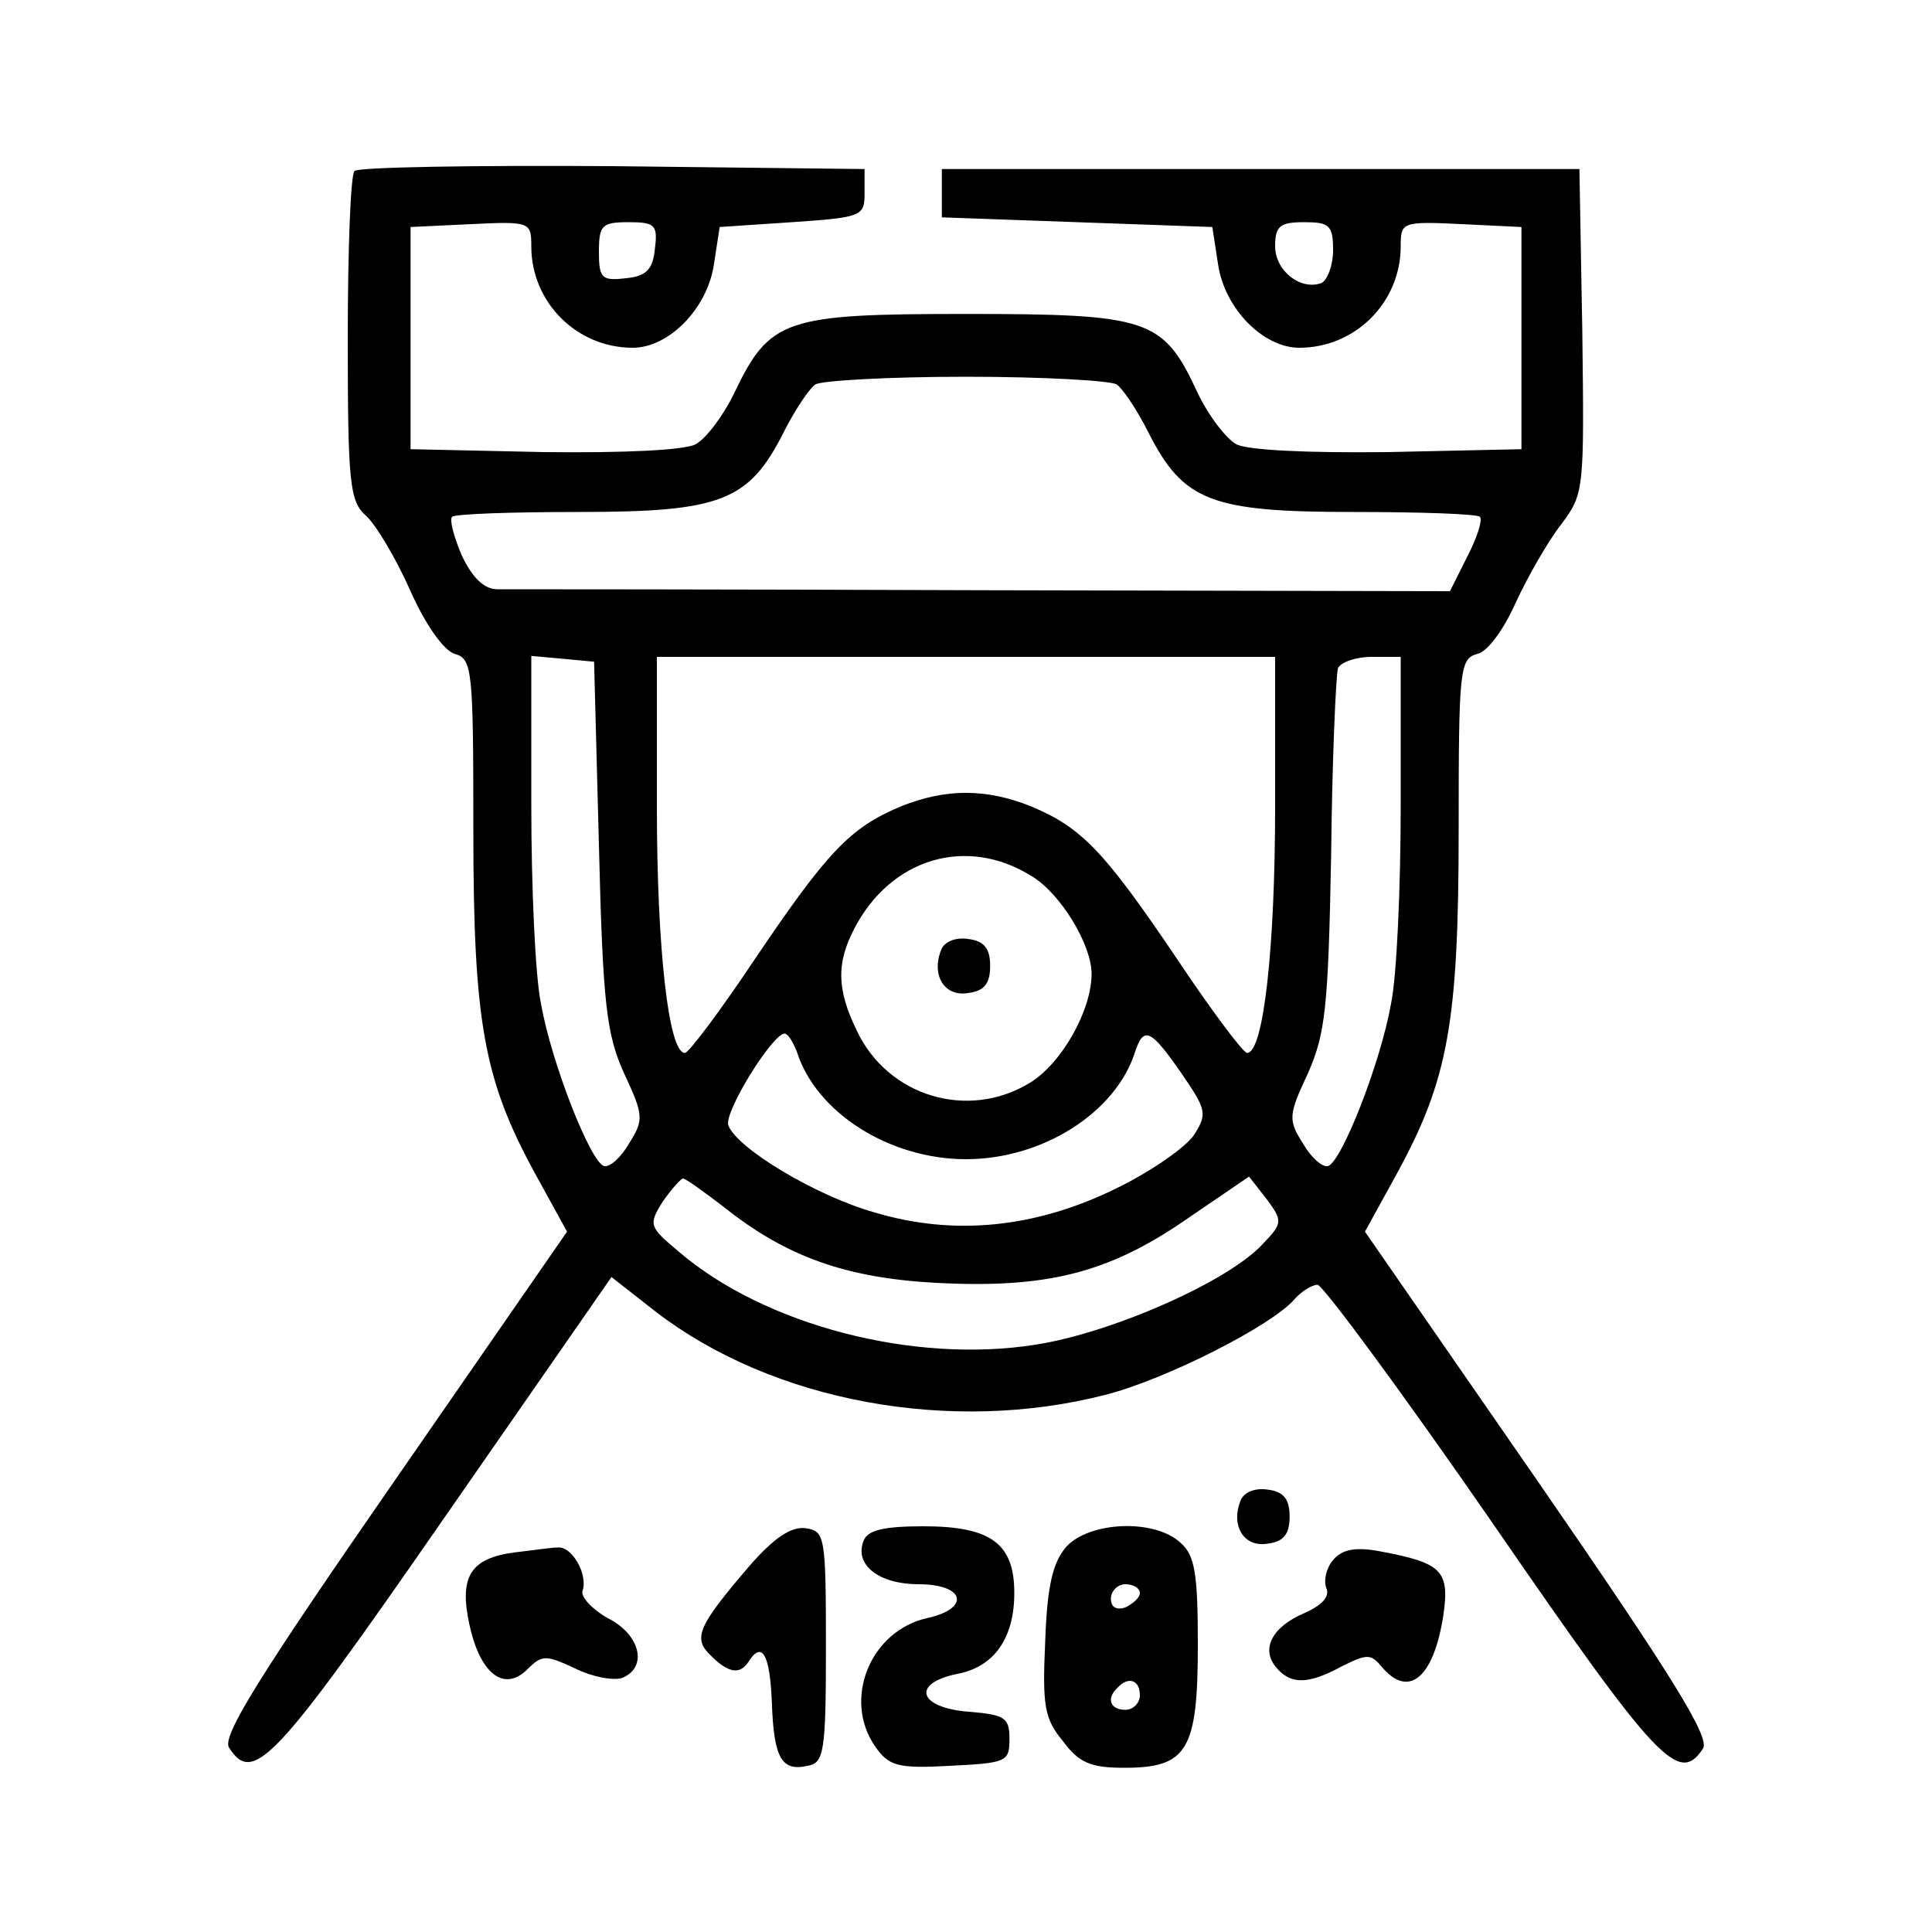
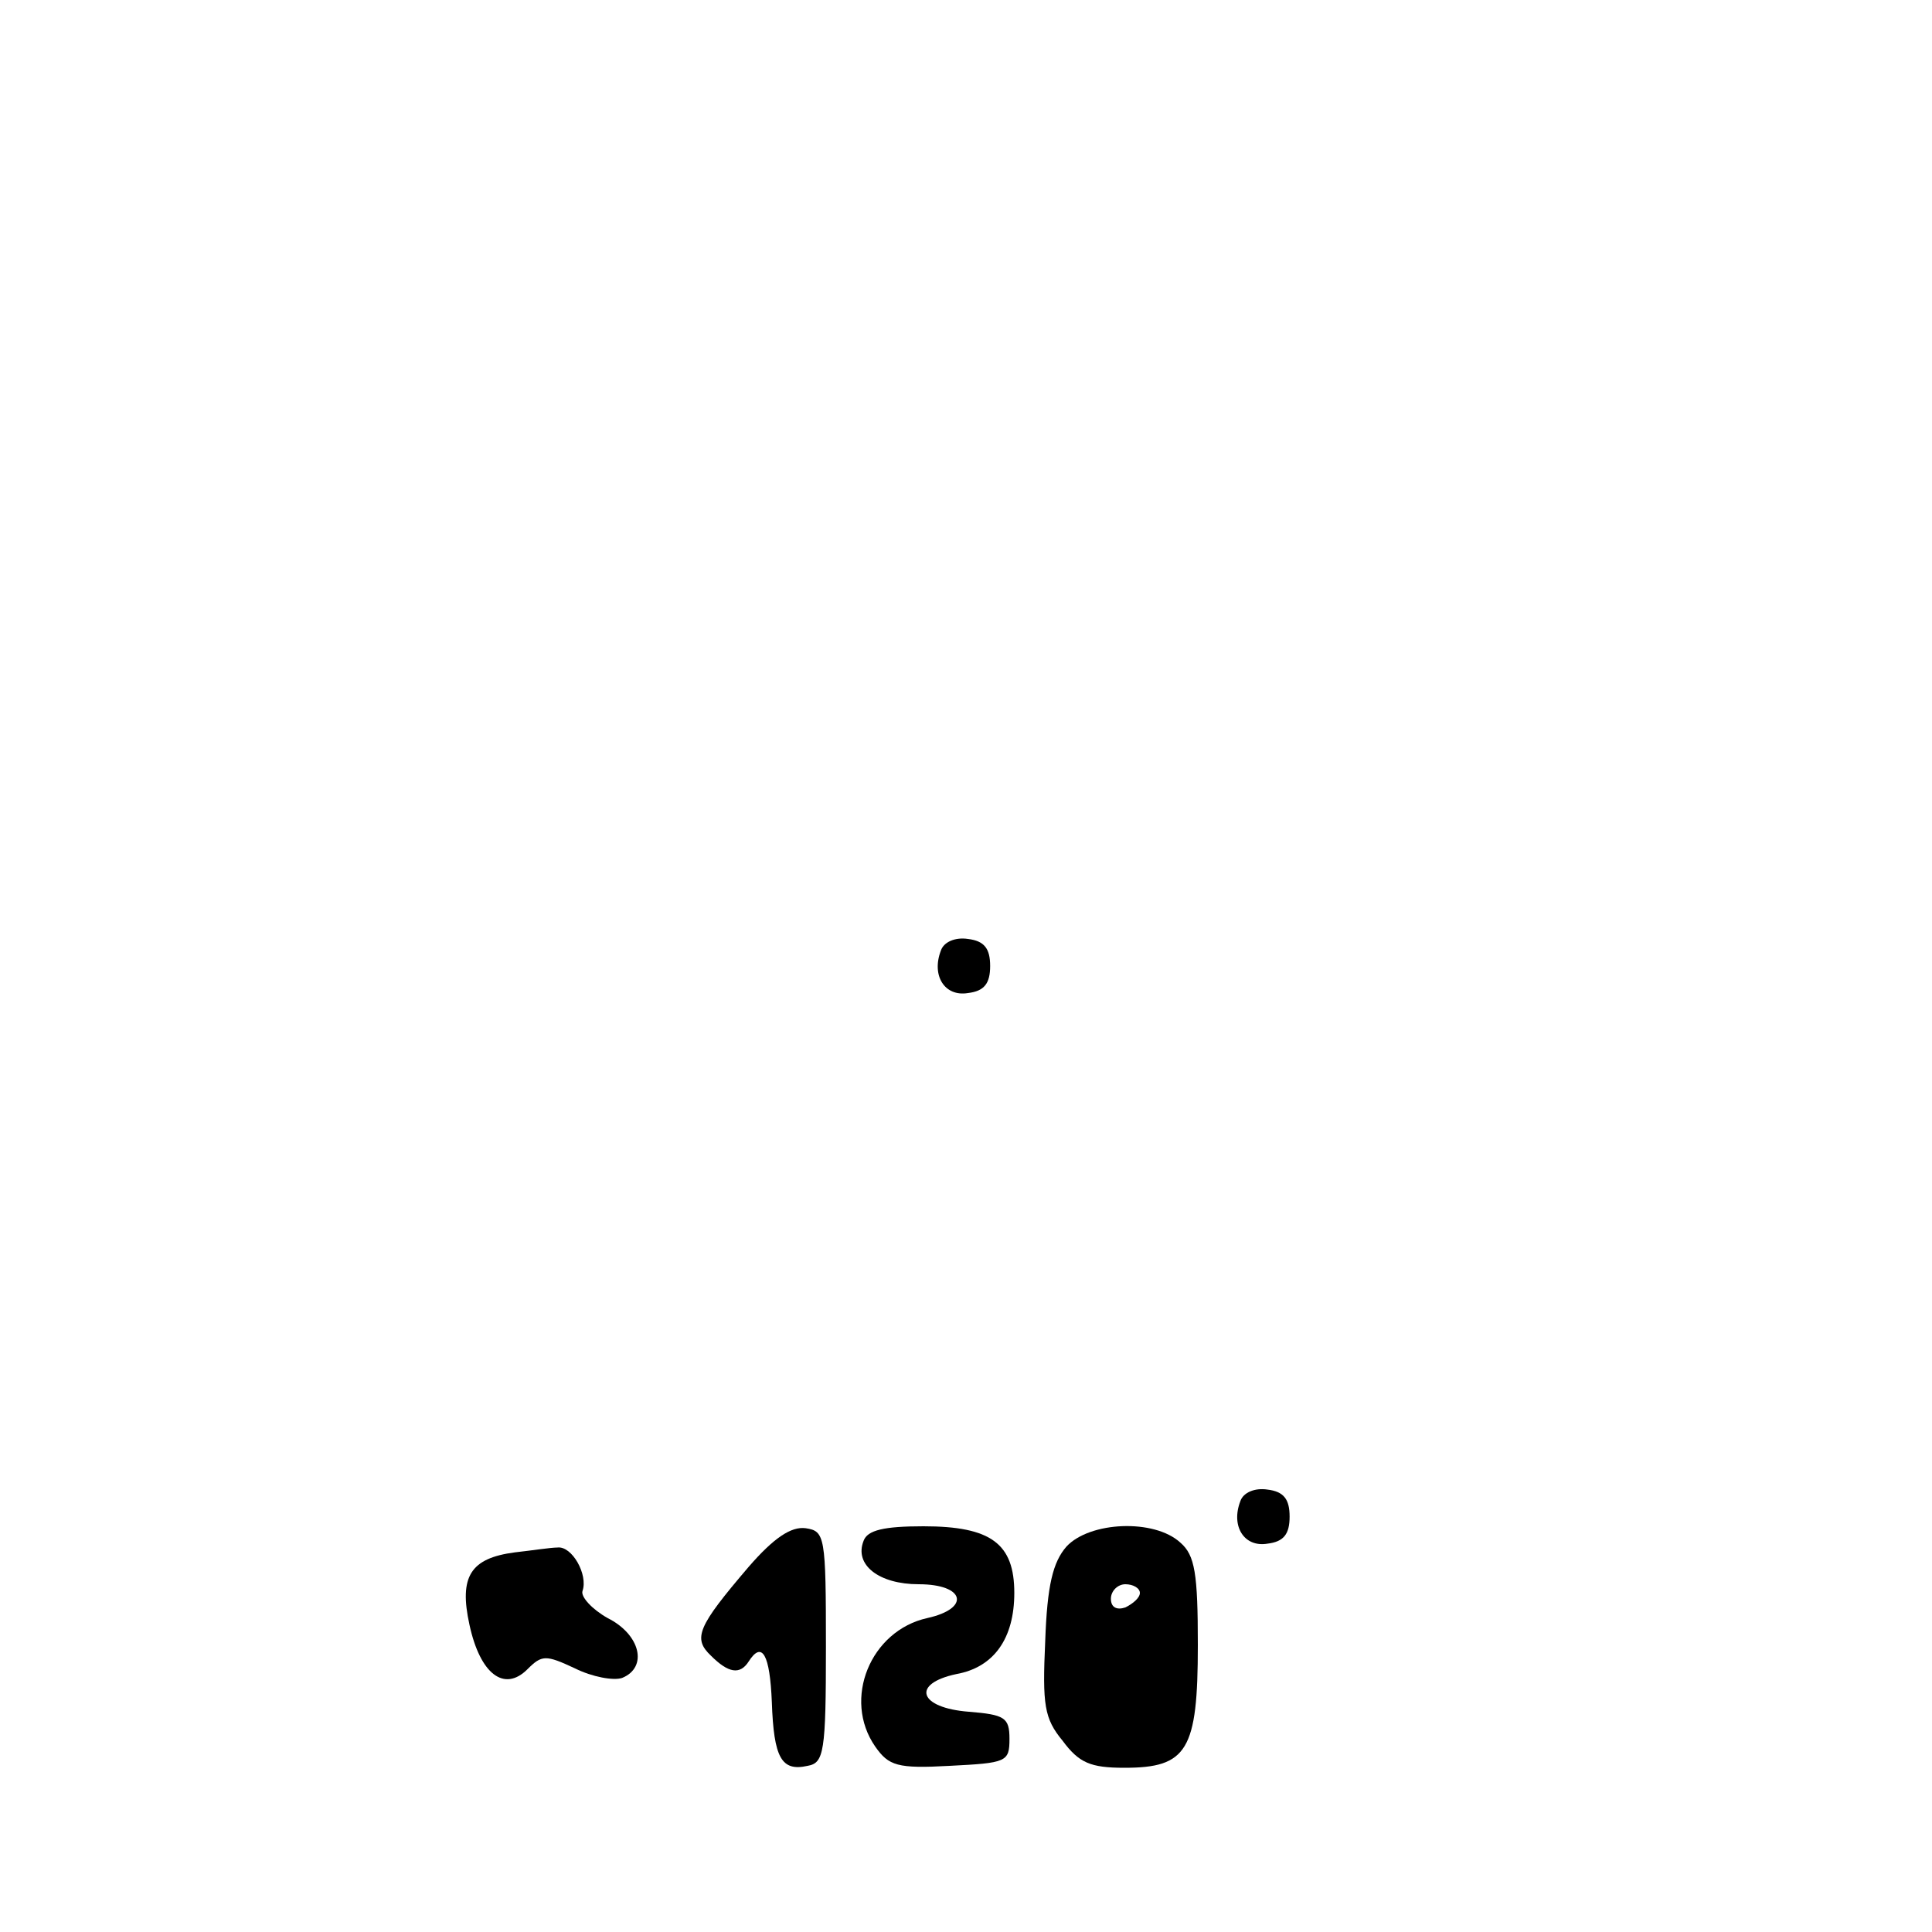
<svg xmlns="http://www.w3.org/2000/svg" width="200pt" height="200pt" viewBox="0 0 200 200" preserveAspectRatio="xMidYMid meet">
  <g transform="translate(0,200) scale(0.1,-0.1)" fill="#000000" stroke="none">
-     <path d="M367 1823 c-4 -3 -7 -81 -7 -173 0 -151 2 -169 19 -184 10 -9 31 -44 46 -78 16 -36 35 -62 46 -65 18 -5 19 -17 19 -182 0 -200 11 -259 64 -356 l33 -60 -180 -260 c-140 -202 -177 -262 -170 -274 25 -39 47 -16 221 235 l175 252 46 -36 c121 -93 305 -127 465 -86 63 16 173 72 196 99 7 8 18 15 24 15 6 -1 88 -112 182 -248 170 -247 192 -270 217 -232 7 12 -32 75 -170 275 l-180 260 33 60 c53 97 64 156 64 356 0 165 1 177 19 182 11 2 28 26 40 53 12 26 33 63 47 81 24 32 24 35 22 200 l-3 168 -330 0 -330 0 0 -25 0 -25 140 -5 140 -5 6 -39 c7 -46 47 -86 84 -86 58 0 105 47 105 105 0 25 1 26 63 23 l62 -3 0 -115 0 -115 -138 -3 c-84 -1 -145 2 -157 8 -11 6 -30 31 -41 55 -35 75 -50 80 -239 80 -188 0 -203 -5 -240 -82 -11 -23 -29 -47 -40 -53 -12 -6 -73 -9 -157 -8 l-138 3 0 115 0 115 63 3 c61 3 62 2 62 -23 0 -58 47 -105 105 -105 37 0 77 40 84 86 l6 39 75 5 c72 5 75 6 75 30 l0 25 -261 3 c-143 1 -263 -1 -267 -5z m311 -80 c-2 -22 -9 -29 -30 -31 -25 -3 -28 0 -28 27 0 28 3 31 31 31 27 0 30 -3 27 -27z m702 -2 c0 -16 -6 -31 -12 -34 -22 -8 -48 13 -48 38 0 21 5 25 30 25 26 0 30 -3 30 -29z m-224 -139 c6 -4 21 -26 33 -50 36 -71 65 -82 212 -82 69 0 128 -2 131 -5 3 -3 -3 -22 -13 -41 l-18 -36 -483 1 c-266 1 -492 1 -503 1 -14 0 -26 12 -37 35 -8 19 -13 37 -10 40 3 3 62 5 131 5 147 0 176 11 212 82 12 24 27 46 33 50 6 4 76 8 156 8 80 0 150 -4 156 -8z m-536 -477 c4 -166 8 -196 26 -236 20 -43 21 -48 5 -73 -8 -14 -20 -25 -26 -23 -14 5 -54 106 -65 168 -6 29 -10 121 -10 206 l0 154 33 -3 32 -3 5 -190z m700 40 c0 -146 -12 -255 -29 -255 -4 0 -37 44 -73 98 -75 111 -98 135 -150 157 -47 19 -89 19 -136 0 -52 -22 -75 -46 -150 -157 -36 -54 -69 -98 -73 -98 -17 0 -29 109 -29 255 l0 155 320 0 320 0 0 -155z m130 1 c0 -84 -4 -176 -10 -205 -11 -62 -51 -163 -65 -168 -6 -2 -18 9 -26 23 -16 25 -15 30 5 73 18 41 21 67 24 226 1 99 5 186 7 193 2 6 18 12 35 12 l30 0 0 -154z m-382 -73 c30 -18 62 -71 62 -101 0 -38 -31 -93 -64 -113 -64 -39 -147 -14 -179 54 -21 43 -21 70 -3 105 38 74 117 97 184 55z m-243 -182 c20 -63 96 -111 175 -111 79 0 155 48 175 111 9 27 16 24 48 -22 26 -38 27 -42 13 -64 -9 -13 -45 -38 -80 -55 -83 -41 -168 -50 -251 -25 -60 17 -142 66 -151 90 -5 13 45 94 58 95 4 0 9 -9 13 -19z m-75 -161 c64 -51 126 -73 219 -78 114 -6 178 10 258 65 l66 45 18 -23 c17 -23 17 -25 -4 -47 -36 -39 -157 -92 -235 -104 -126 -20 -280 20 -369 96 -31 26 -32 28 -17 52 9 13 19 24 21 24 3 0 22 -14 43 -30z" />
    <path d="M974 1016 c-10 -26 4 -48 28 -44 17 2 23 10 23 28 0 18 -6 26 -23 28 -13 2 -25 -3 -28 -12z" />
    <path d="M1284 446 c-10 -26 4 -48 28 -44 17 2 23 10 23 28 0 18 -6 26 -23 28 -13 2 -25 -3 -28 -12z" />
    <path d="M775 378 c-53 -62 -58 -74 -39 -92 18 -18 30 -20 39 -6 14 22 22 7 24 -42 2 -58 10 -72 37 -66 17 3 19 14 19 123 0 115 -1 120 -21 123 -15 2 -33 -10 -59 -40z" />
    <path d="M894 405 c-10 -25 16 -45 57 -45 48 0 54 -25 9 -35 -59 -13 -88 -84 -54 -133 14 -20 23 -23 77 -20 59 3 62 4 62 28 0 22 -5 25 -42 28 -52 4 -60 29 -13 39 39 7 60 37 60 84 0 51 -24 69 -94 69 -41 0 -58 -4 -62 -15z" />
-     <path d="M1104 399 c-14 -16 -20 -40 -22 -98 -3 -66 -1 -80 18 -103 17 -23 29 -28 64 -28 65 0 76 18 76 127 0 74 -3 93 -18 106 -27 25 -94 22 -118 -4z m76 -48 c0 -5 -7 -11 -15 -15 -9 -3 -15 0 -15 9 0 8 7 15 15 15 8 0 15 -4 15 -9z m0 -106 c0 -8 -7 -15 -15 -15 -16 0 -20 12 -8 23 11 12 23 8 23 -8z" />
+     <path d="M1104 399 c-14 -16 -20 -40 -22 -98 -3 -66 -1 -80 18 -103 17 -23 29 -28 64 -28 65 0 76 18 76 127 0 74 -3 93 -18 106 -27 25 -94 22 -118 -4z m76 -48 c0 -5 -7 -11 -15 -15 -9 -3 -15 0 -15 9 0 8 7 15 15 15 8 0 15 -4 15 -9z m0 -106 z" />
    <path d="M533 393 c-46 -6 -58 -25 -47 -75 11 -51 36 -70 60 -46 15 15 19 15 49 1 18 -9 40 -13 49 -10 27 11 19 45 -15 62 -16 9 -28 22 -26 28 6 17 -11 47 -26 45 -7 0 -26 -3 -44 -5z" />
-     <path d="M1380 385 c-7 -8 -10 -21 -7 -29 4 -9 -5 -18 -23 -26 -33 -14 -45 -37 -29 -56 15 -18 33 -18 68 1 26 13 30 13 41 0 28 -34 54 -12 64 52 7 47 -1 55 -65 67 -26 5 -40 2 -49 -9z" />
  </g>
</svg>